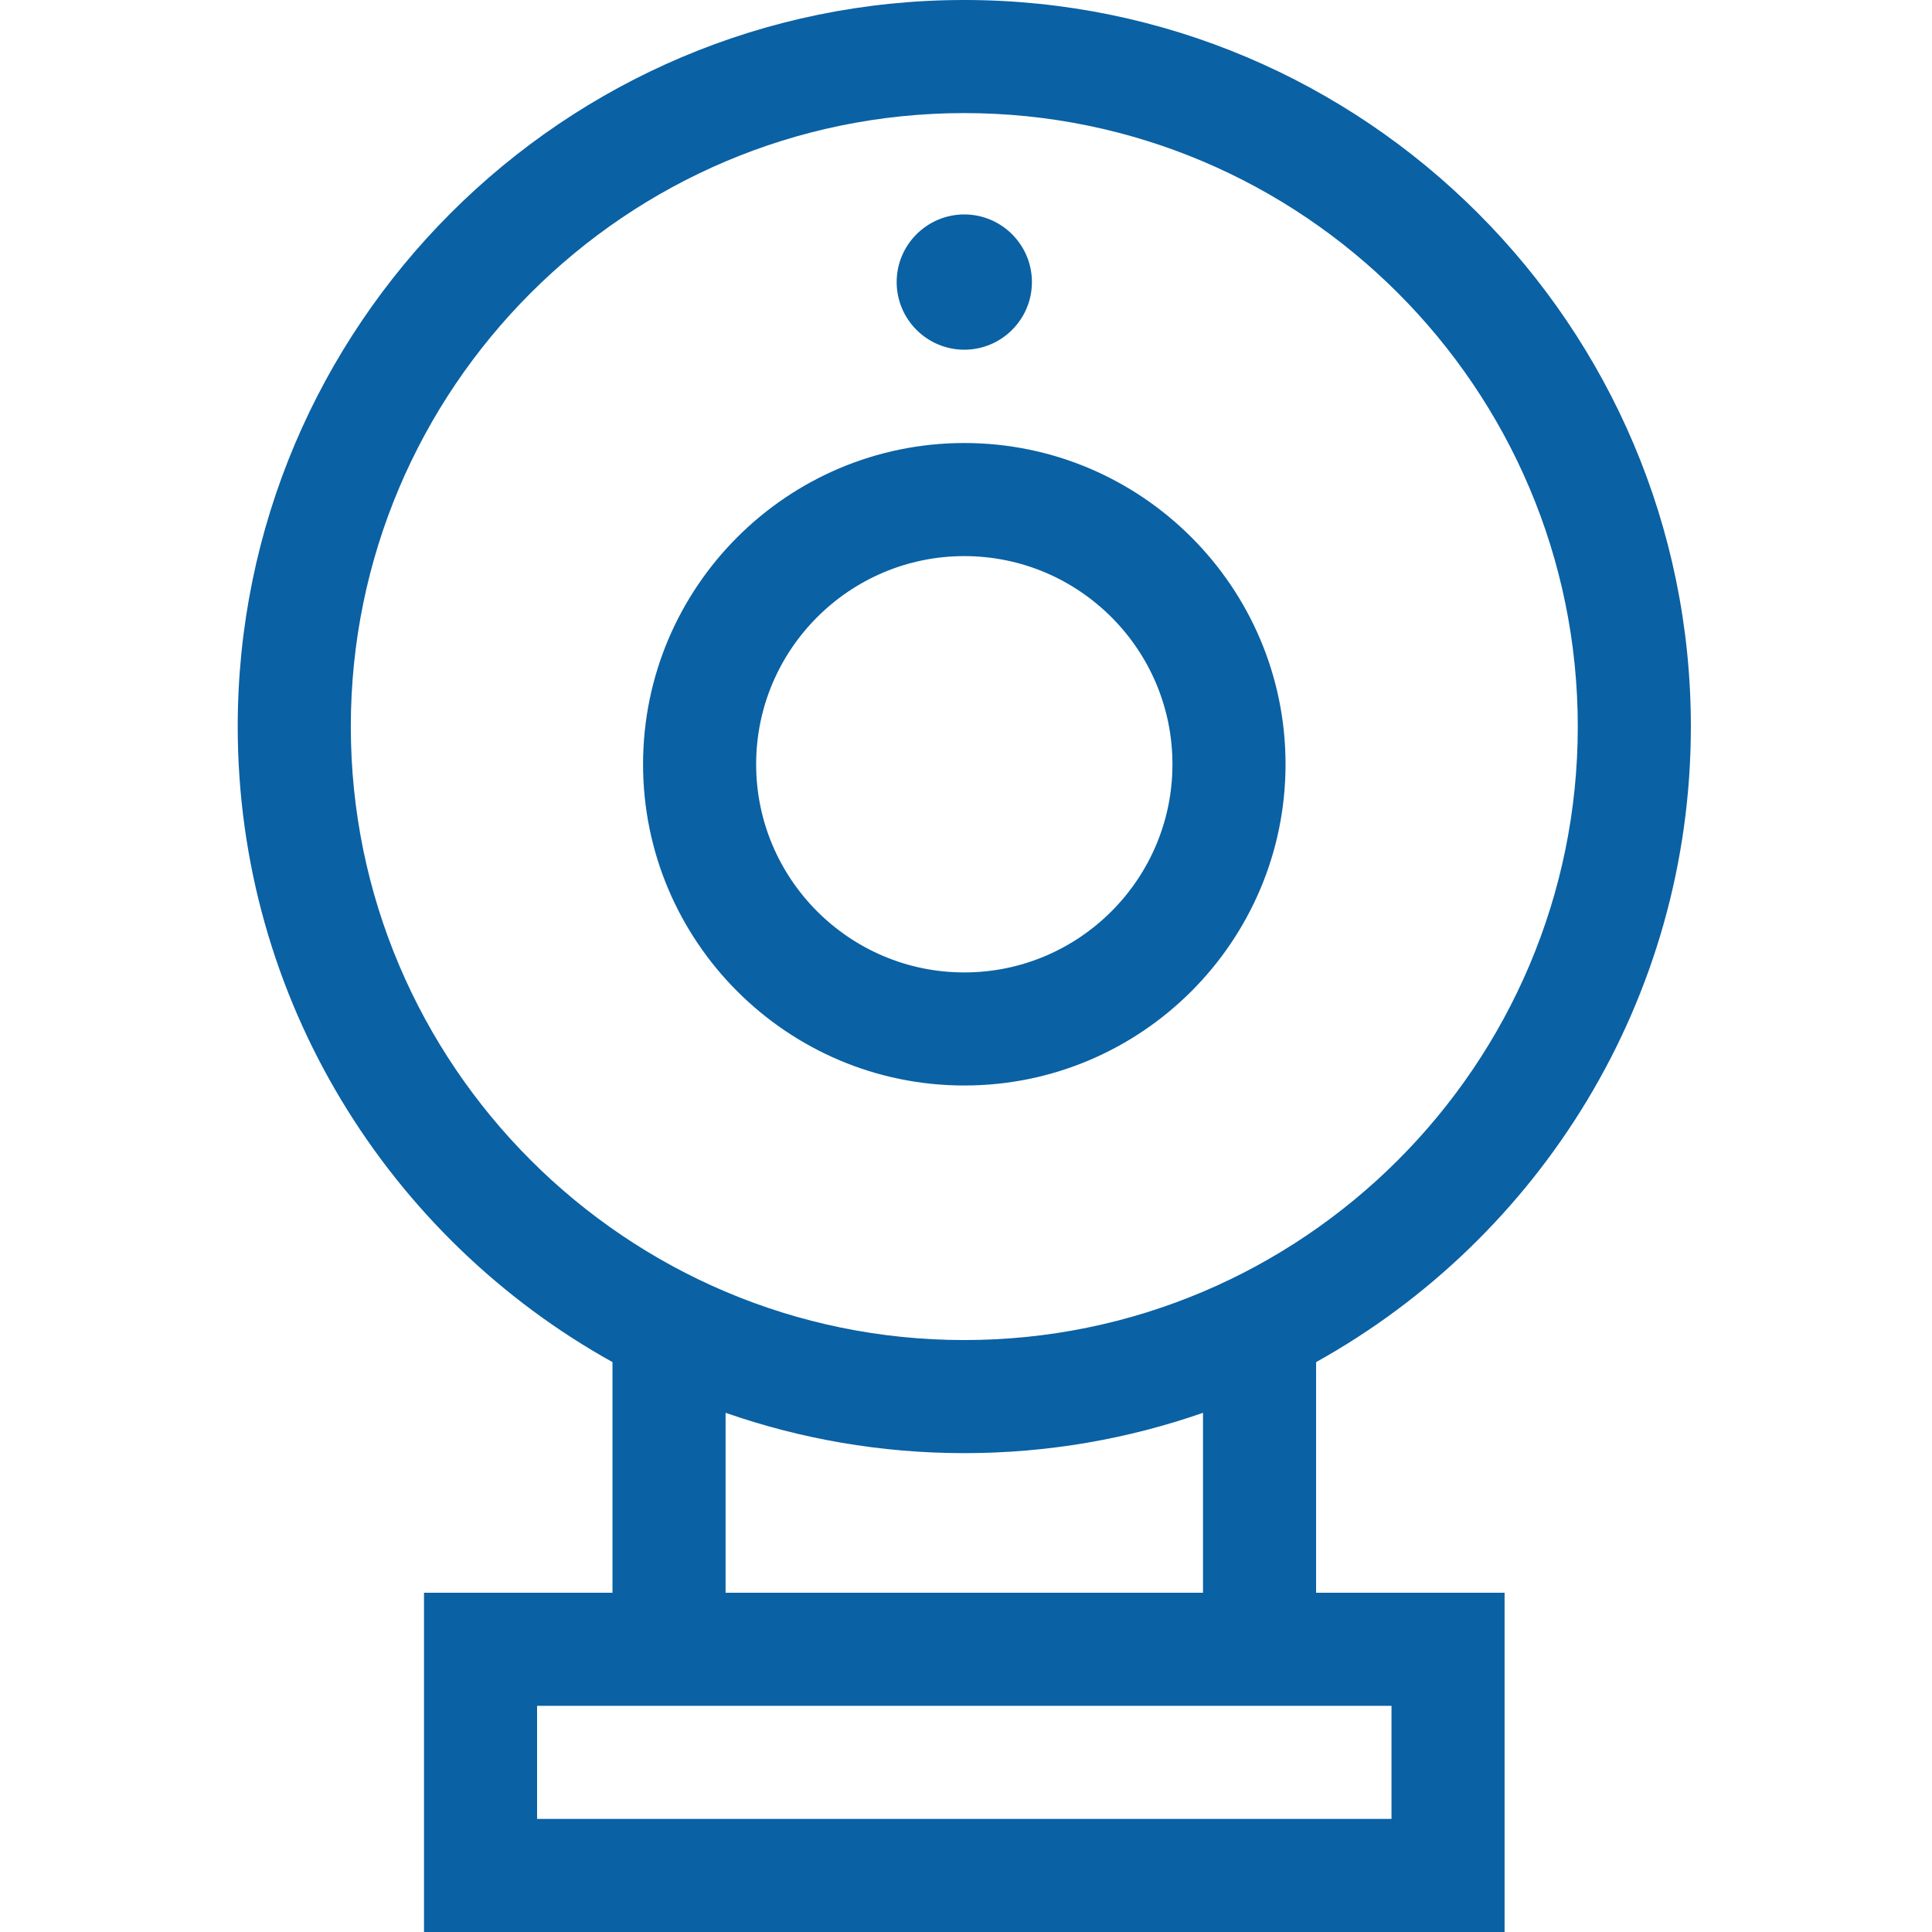
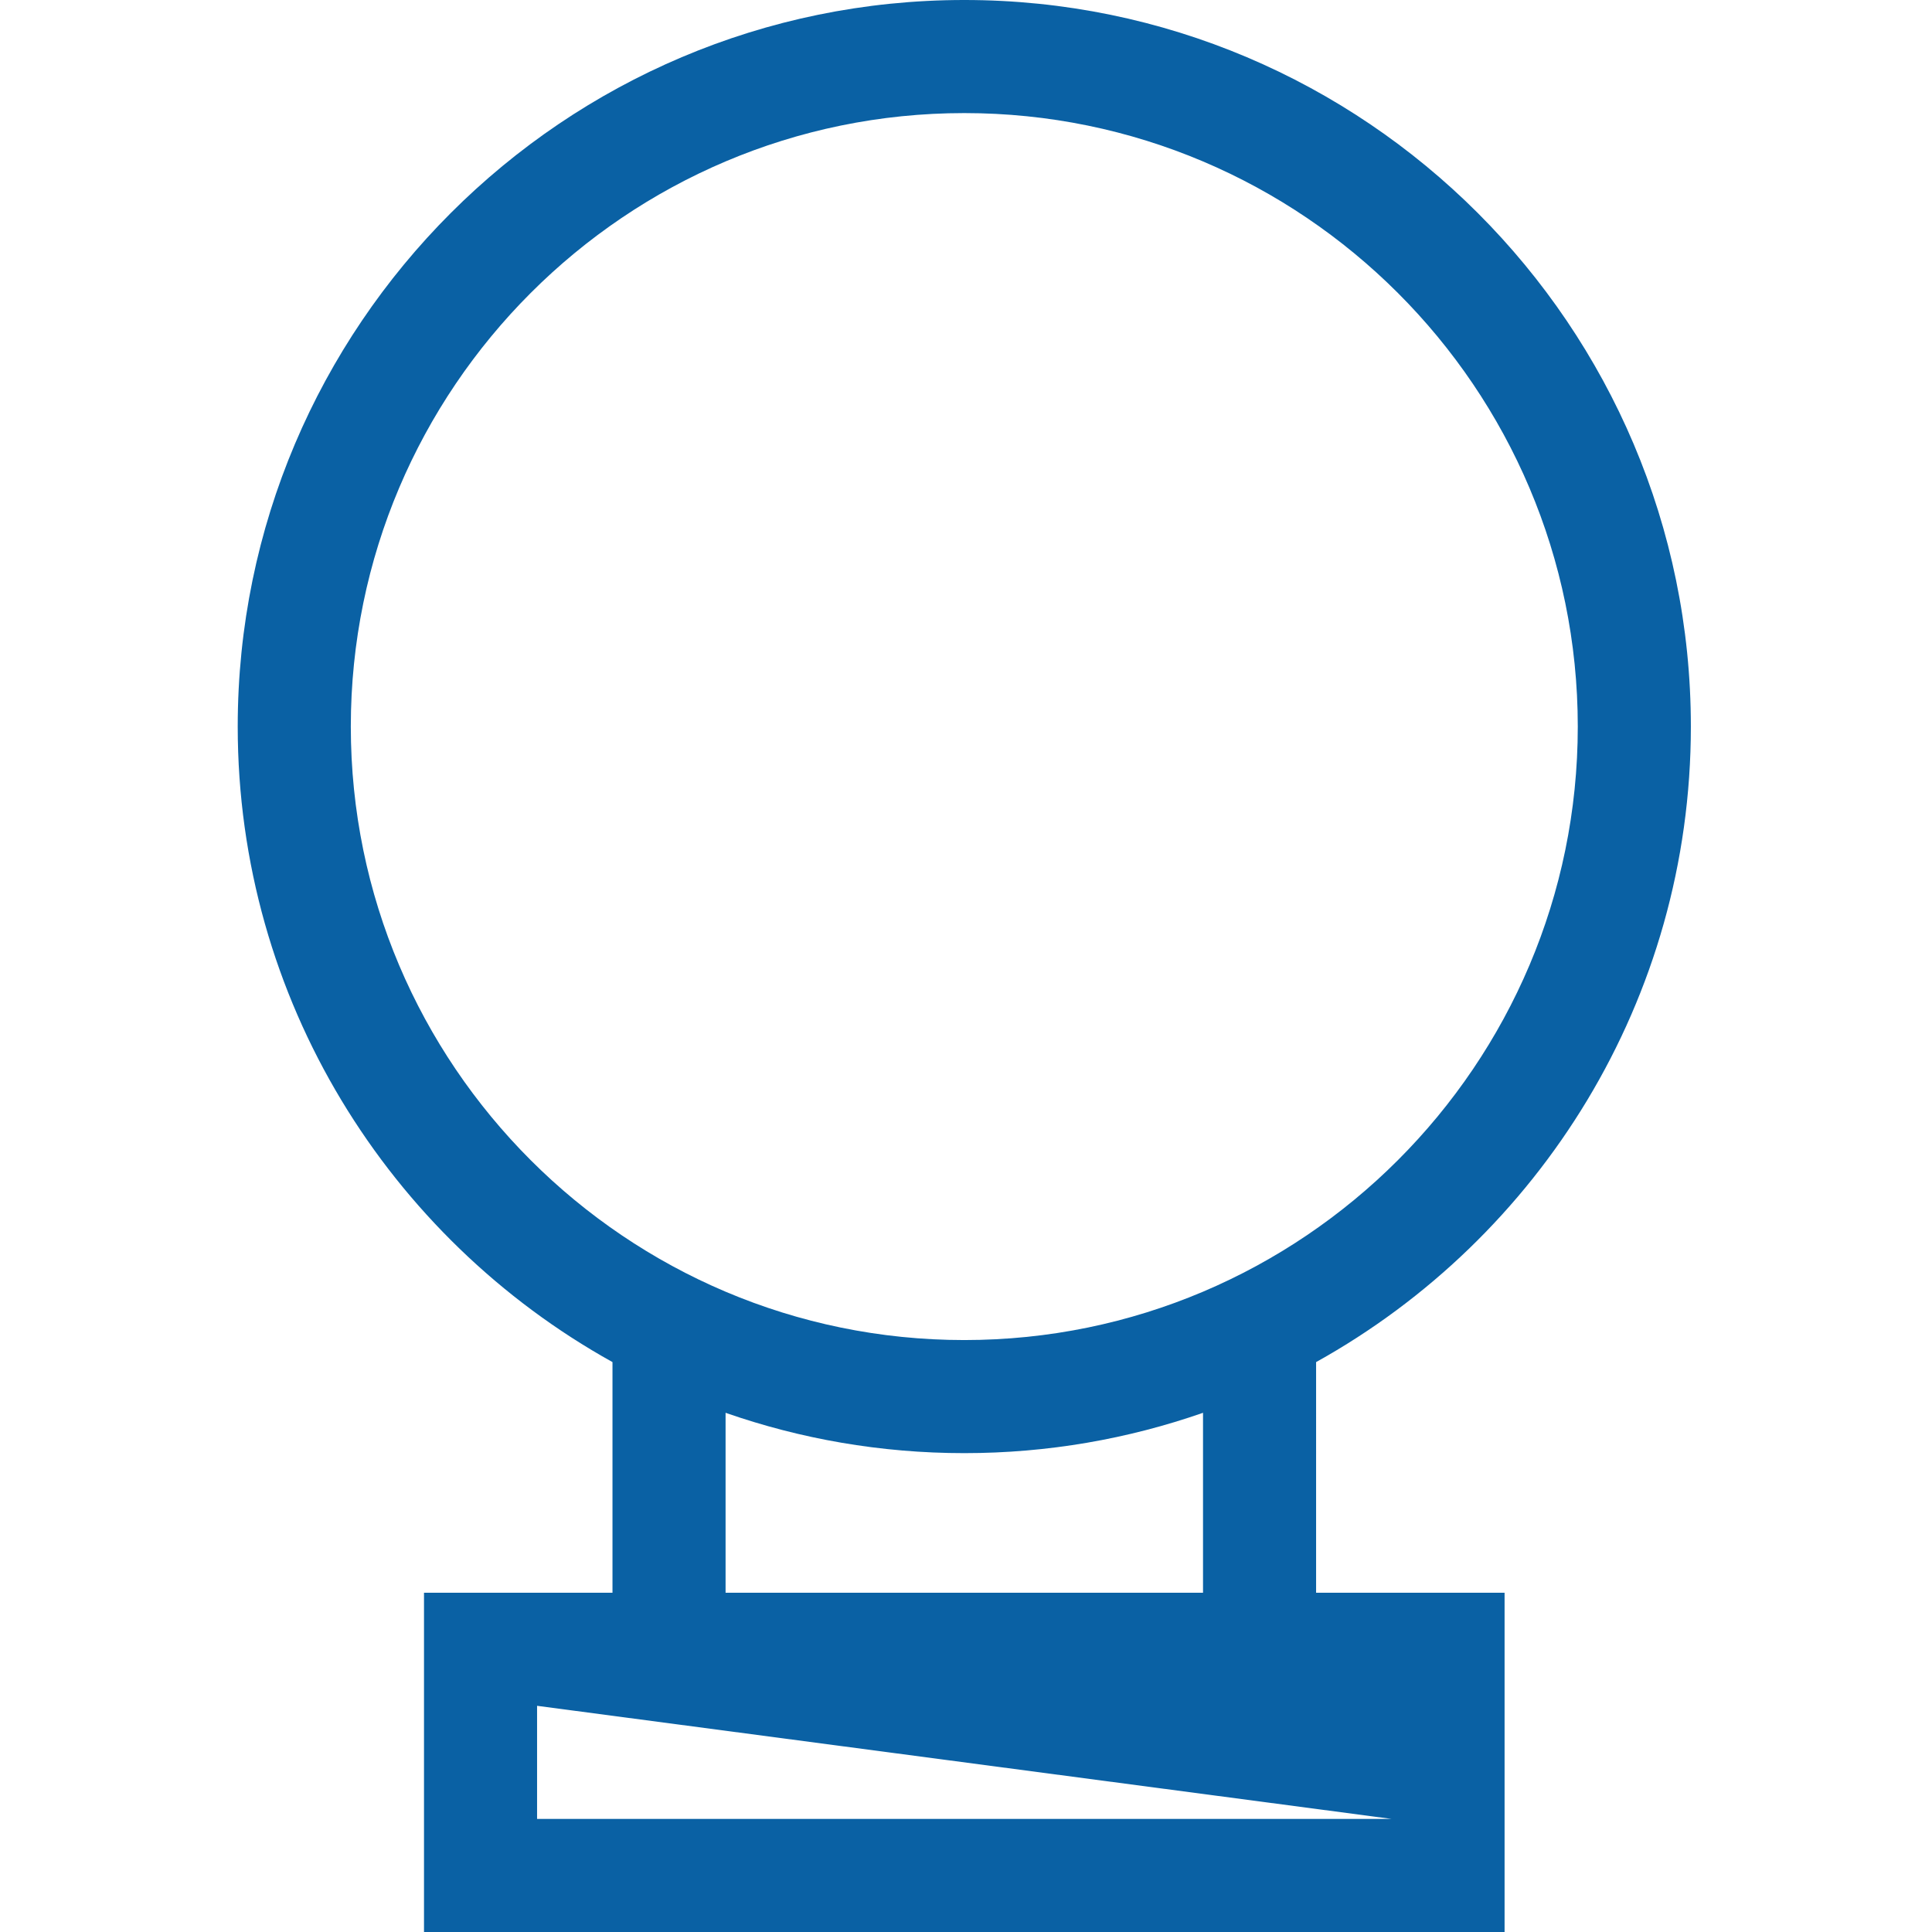
<svg xmlns="http://www.w3.org/2000/svg" fill="#0a61a4" height="512pt" viewBox="-63 0 512 512" width="512pt">
-   <path d="m277.68 202.539c0-46.941-38.188-85.133-85.133-85.133-46.941 0-85.129 38.191-85.129 85.133 0 46.941 38.188 85.129 85.129 85.129 46.945 0 85.133-38.188 85.133-85.129zm-140.293 0c0-30.418 24.742-55.164 55.16-55.164s55.164 24.746 55.164 55.164c0 30.418-24.746 55.164-55.164 55.164s-55.16-24.746-55.16-55.164zm0 0" />
-   <path d="m192.547 92.676c9.883 0 17.922-8.043 17.922-17.926s-8.039-17.922-17.922-17.922c-9.879 0-17.922 8.039-17.922 17.922s8.039 17.926 17.922 17.926zm0 0" />
-   <path d="m285.781 360.969c59.176-32.891 99.316-96.051 99.316-168.422 0-106.172-86.379-192.547-192.551-192.547s-192.547 86.375-192.547 192.547c0 72.371 40.141 135.531 99.316 168.422v61.121h-49.949v89.91h286.363v-89.91h-49.949zm-255.812-168.422c0-89.645 72.934-162.578 162.578-162.578 89.648 0 162.582 72.934 162.582 162.578 0 89.648-72.934 162.582-162.582 162.582-89.645 0-162.578-72.934-162.578-162.582zm99.316 181.859c19.824 6.918 41.109 10.691 63.262 10.691 22.156 0 43.441-3.773 63.266-10.691v47.684h-126.527zm176.477 107.625h-226.43v-29.973h226.43zm0 0" />
+   <path d="m285.781 360.969c59.176-32.891 99.316-96.051 99.316-168.422 0-106.172-86.379-192.547-192.551-192.547s-192.547 86.375-192.547 192.547c0 72.371 40.141 135.531 99.316 168.422v61.121h-49.949v89.91h286.363v-89.91h-49.949zm-255.812-168.422c0-89.645 72.934-162.578 162.578-162.578 89.648 0 162.582 72.934 162.582 162.578 0 89.648-72.934 162.582-162.582 162.582-89.645 0-162.578-72.934-162.578-162.582zm99.316 181.859c19.824 6.918 41.109 10.691 63.262 10.691 22.156 0 43.441-3.773 63.266-10.691v47.684h-126.527zm176.477 107.625h-226.43v-29.973zm0 0" />
</svg>